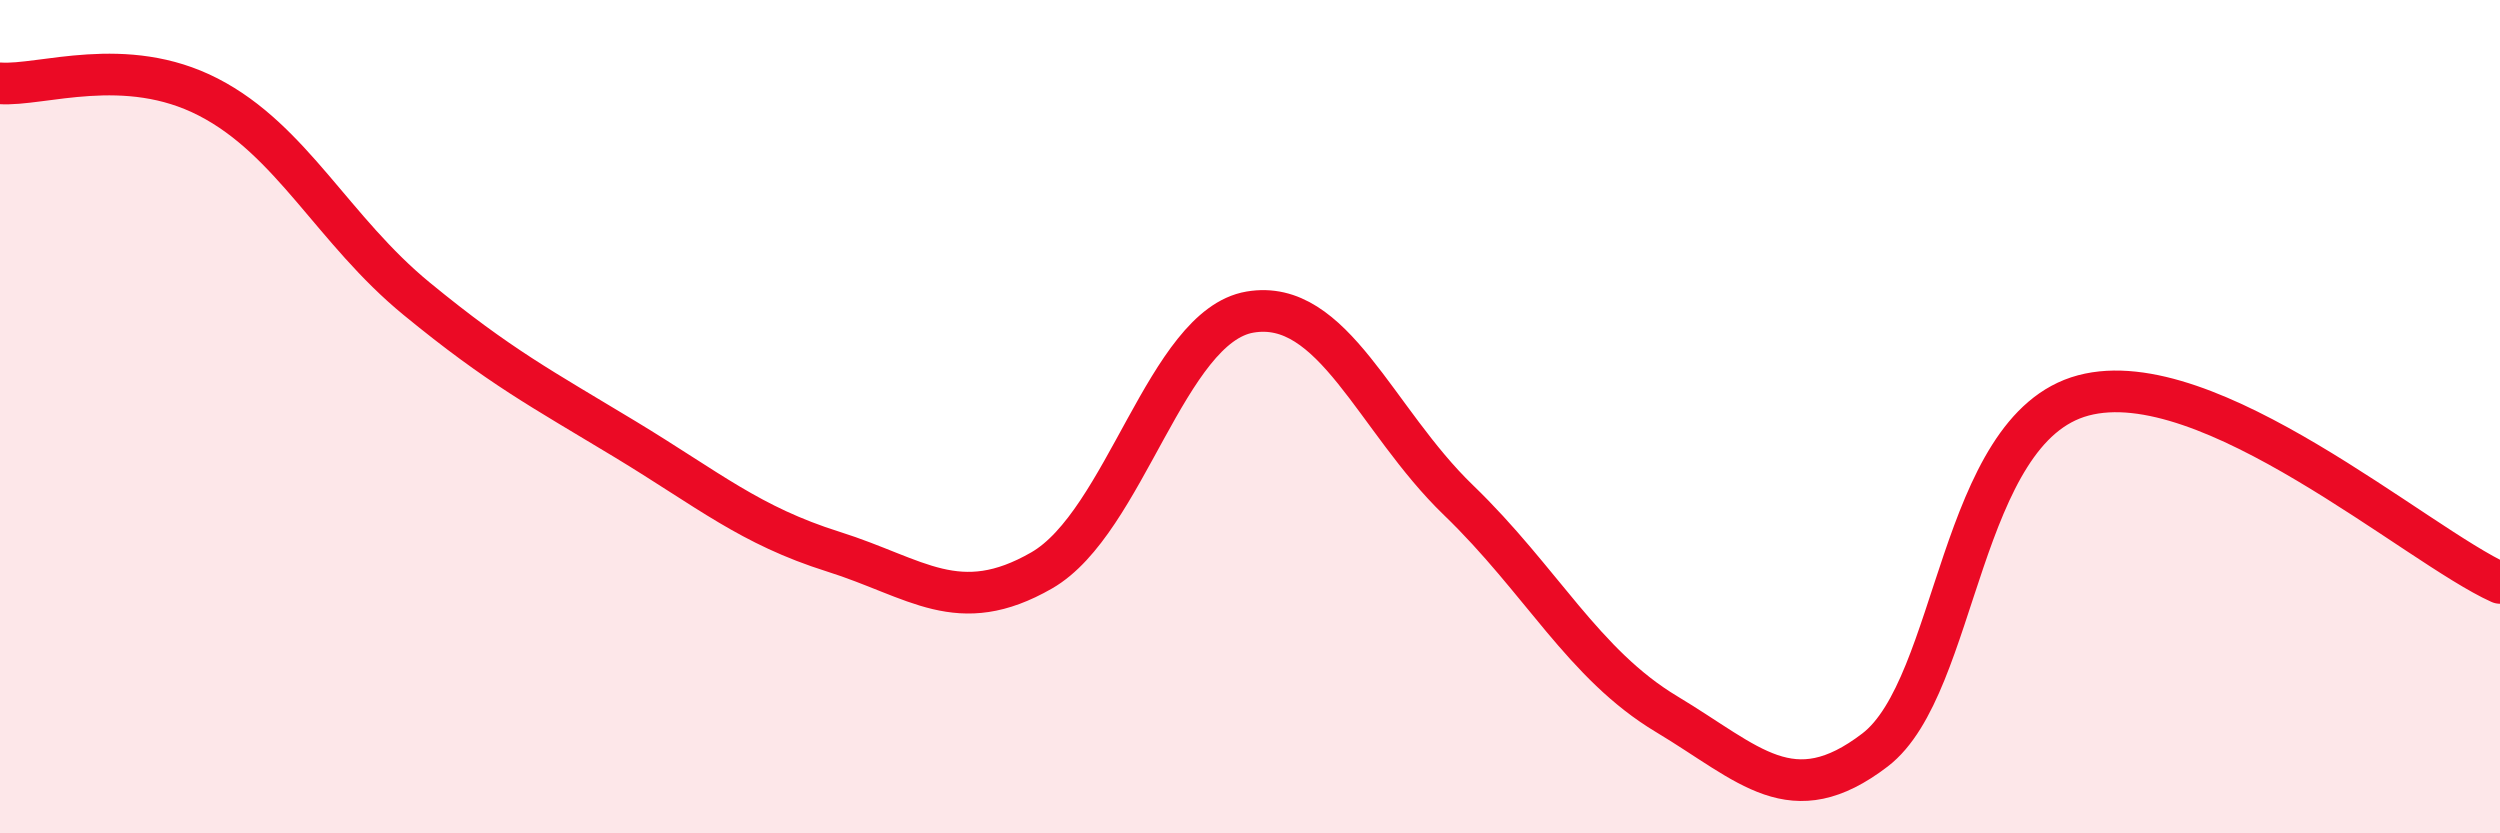
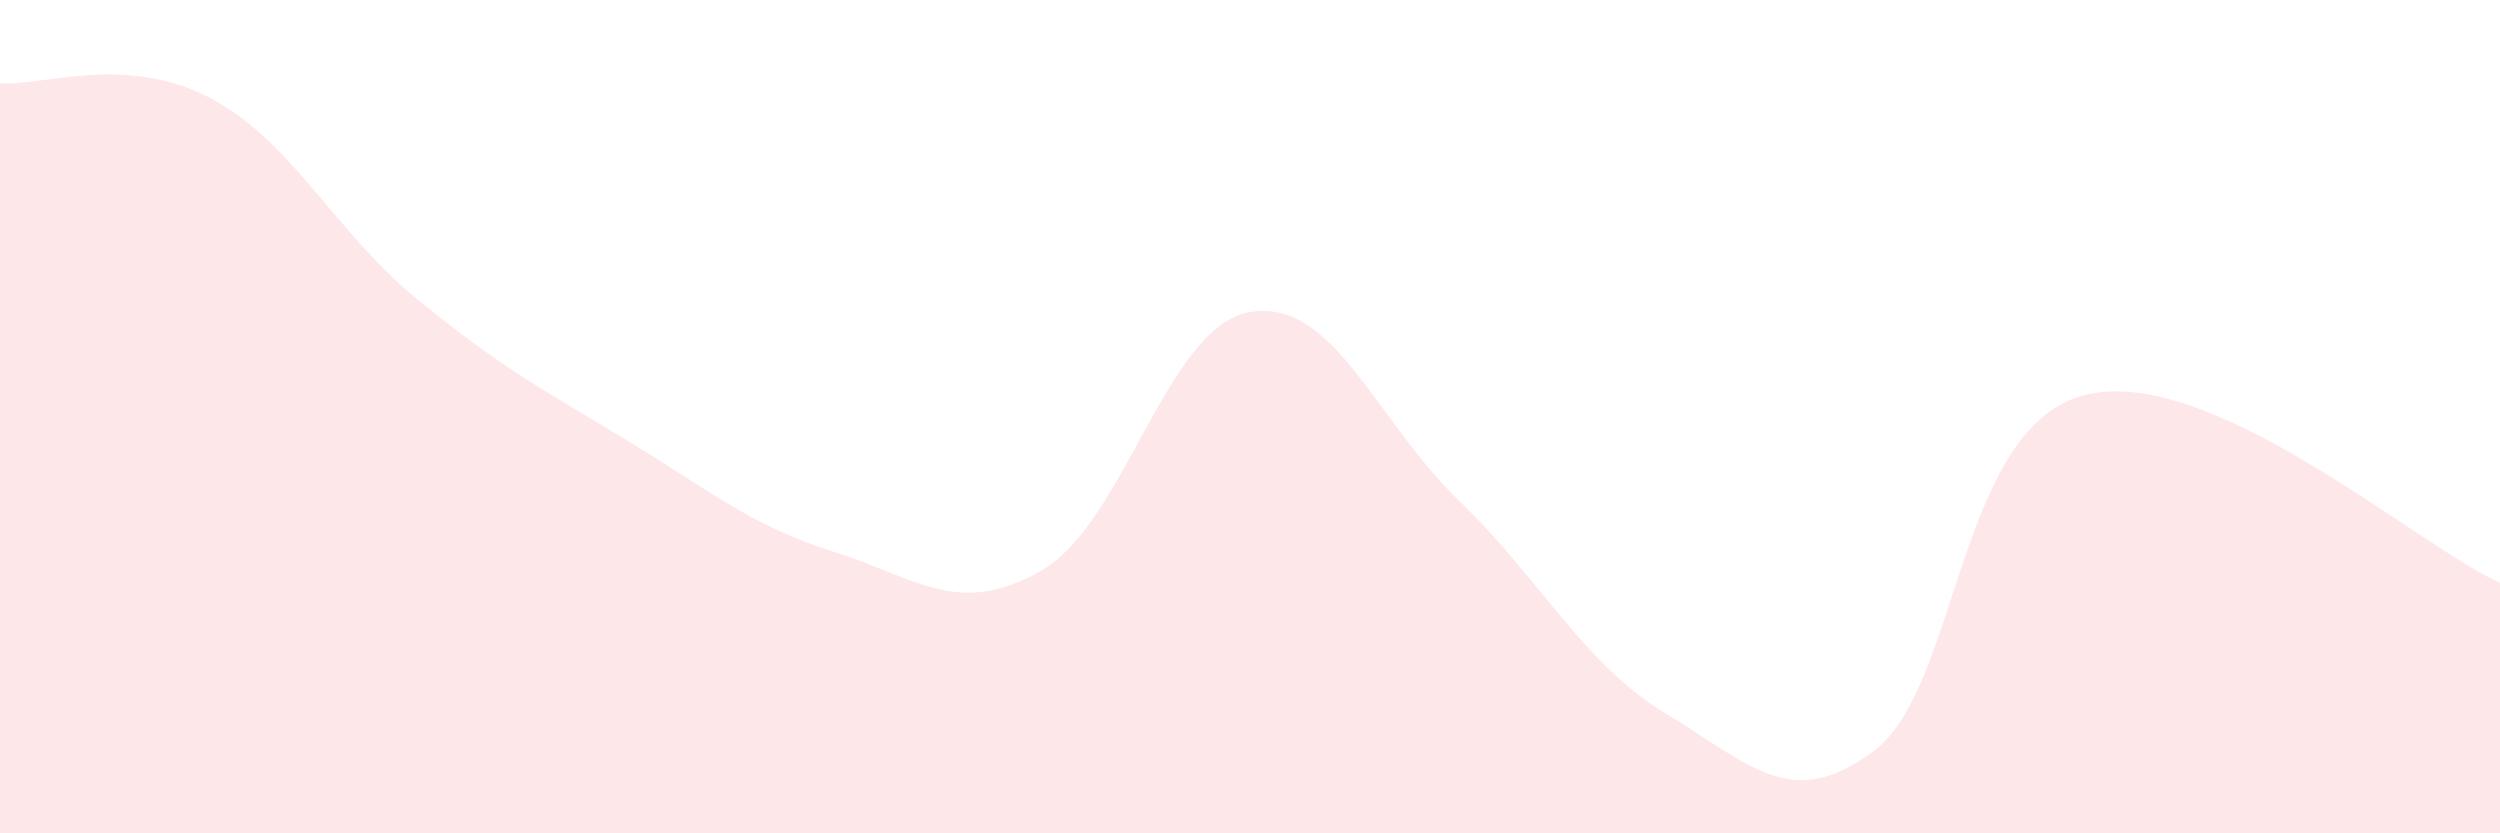
<svg xmlns="http://www.w3.org/2000/svg" width="60" height="20" viewBox="0 0 60 20">
  <path d="M 0,2 C 1,2.07 3,1.3 5,2.33 C 7,3.36 8,5.53 10,7.17 C 12,8.81 13,9.33 15,10.54 C 17,11.75 18,12.61 20,13.24 C 22,13.87 23,14.84 25,13.69 C 27,12.54 28,7.83 30,7.49 C 32,7.15 33,10.07 35,12 C 37,13.93 38,15.94 40,17.14 C 42,18.34 43,19.53 45,18 C 47,16.47 47,10.29 50,9.49 C 53,8.69 58,13.09 60,13.99L60 20L0 20Z" fill="#EB0A25" opacity="0.1" stroke-linecap="round" stroke-linejoin="round" />
-   <path d="M 0,2 C 1,2.07 3,1.3 5,2.33 C 7,3.36 8,5.53 10,7.17 C 12,8.81 13,9.33 15,10.54 C 17,11.75 18,12.61 20,13.24 C 22,13.87 23,14.84 25,13.69 C 27,12.54 28,7.83 30,7.49 C 32,7.15 33,10.07 35,12 C 37,13.93 38,15.94 40,17.14 C 42,18.34 43,19.53 45,18 C 47,16.47 47,10.29 50,9.49 C 53,8.69 58,13.09 60,13.99" stroke="#EB0A25" stroke-width="1" fill="none" stroke-linecap="round" stroke-linejoin="round" />
</svg>